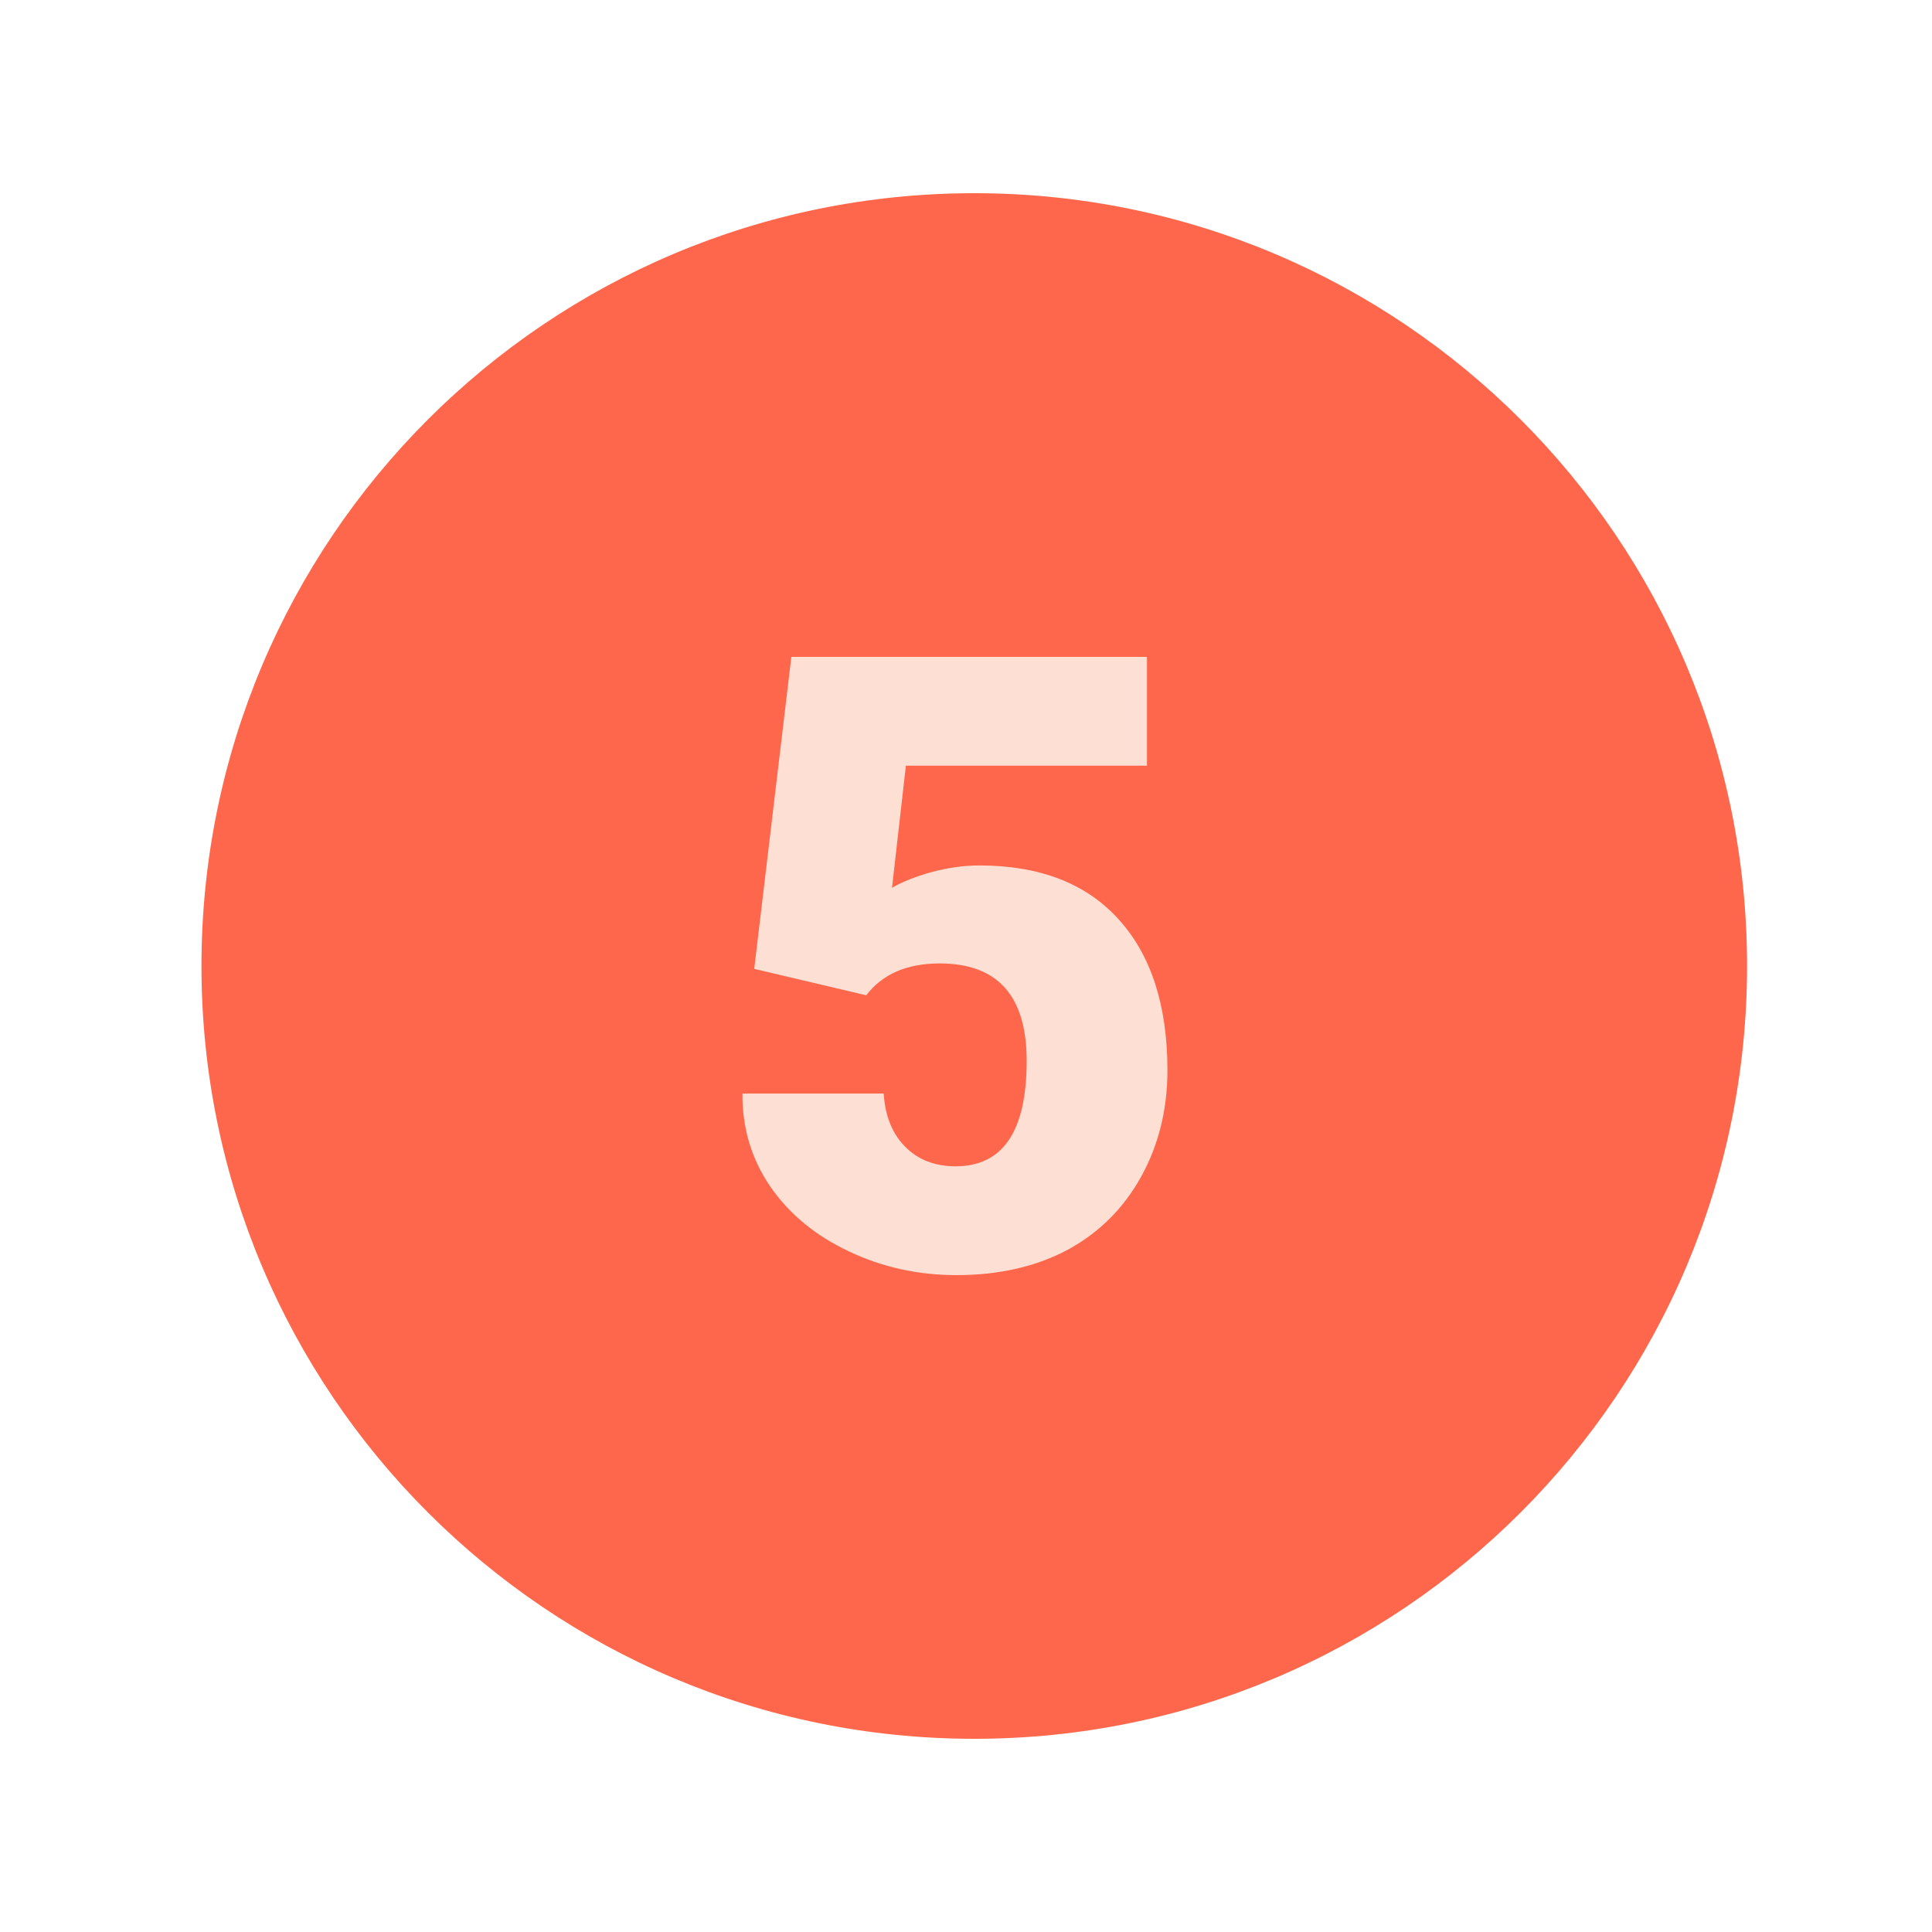
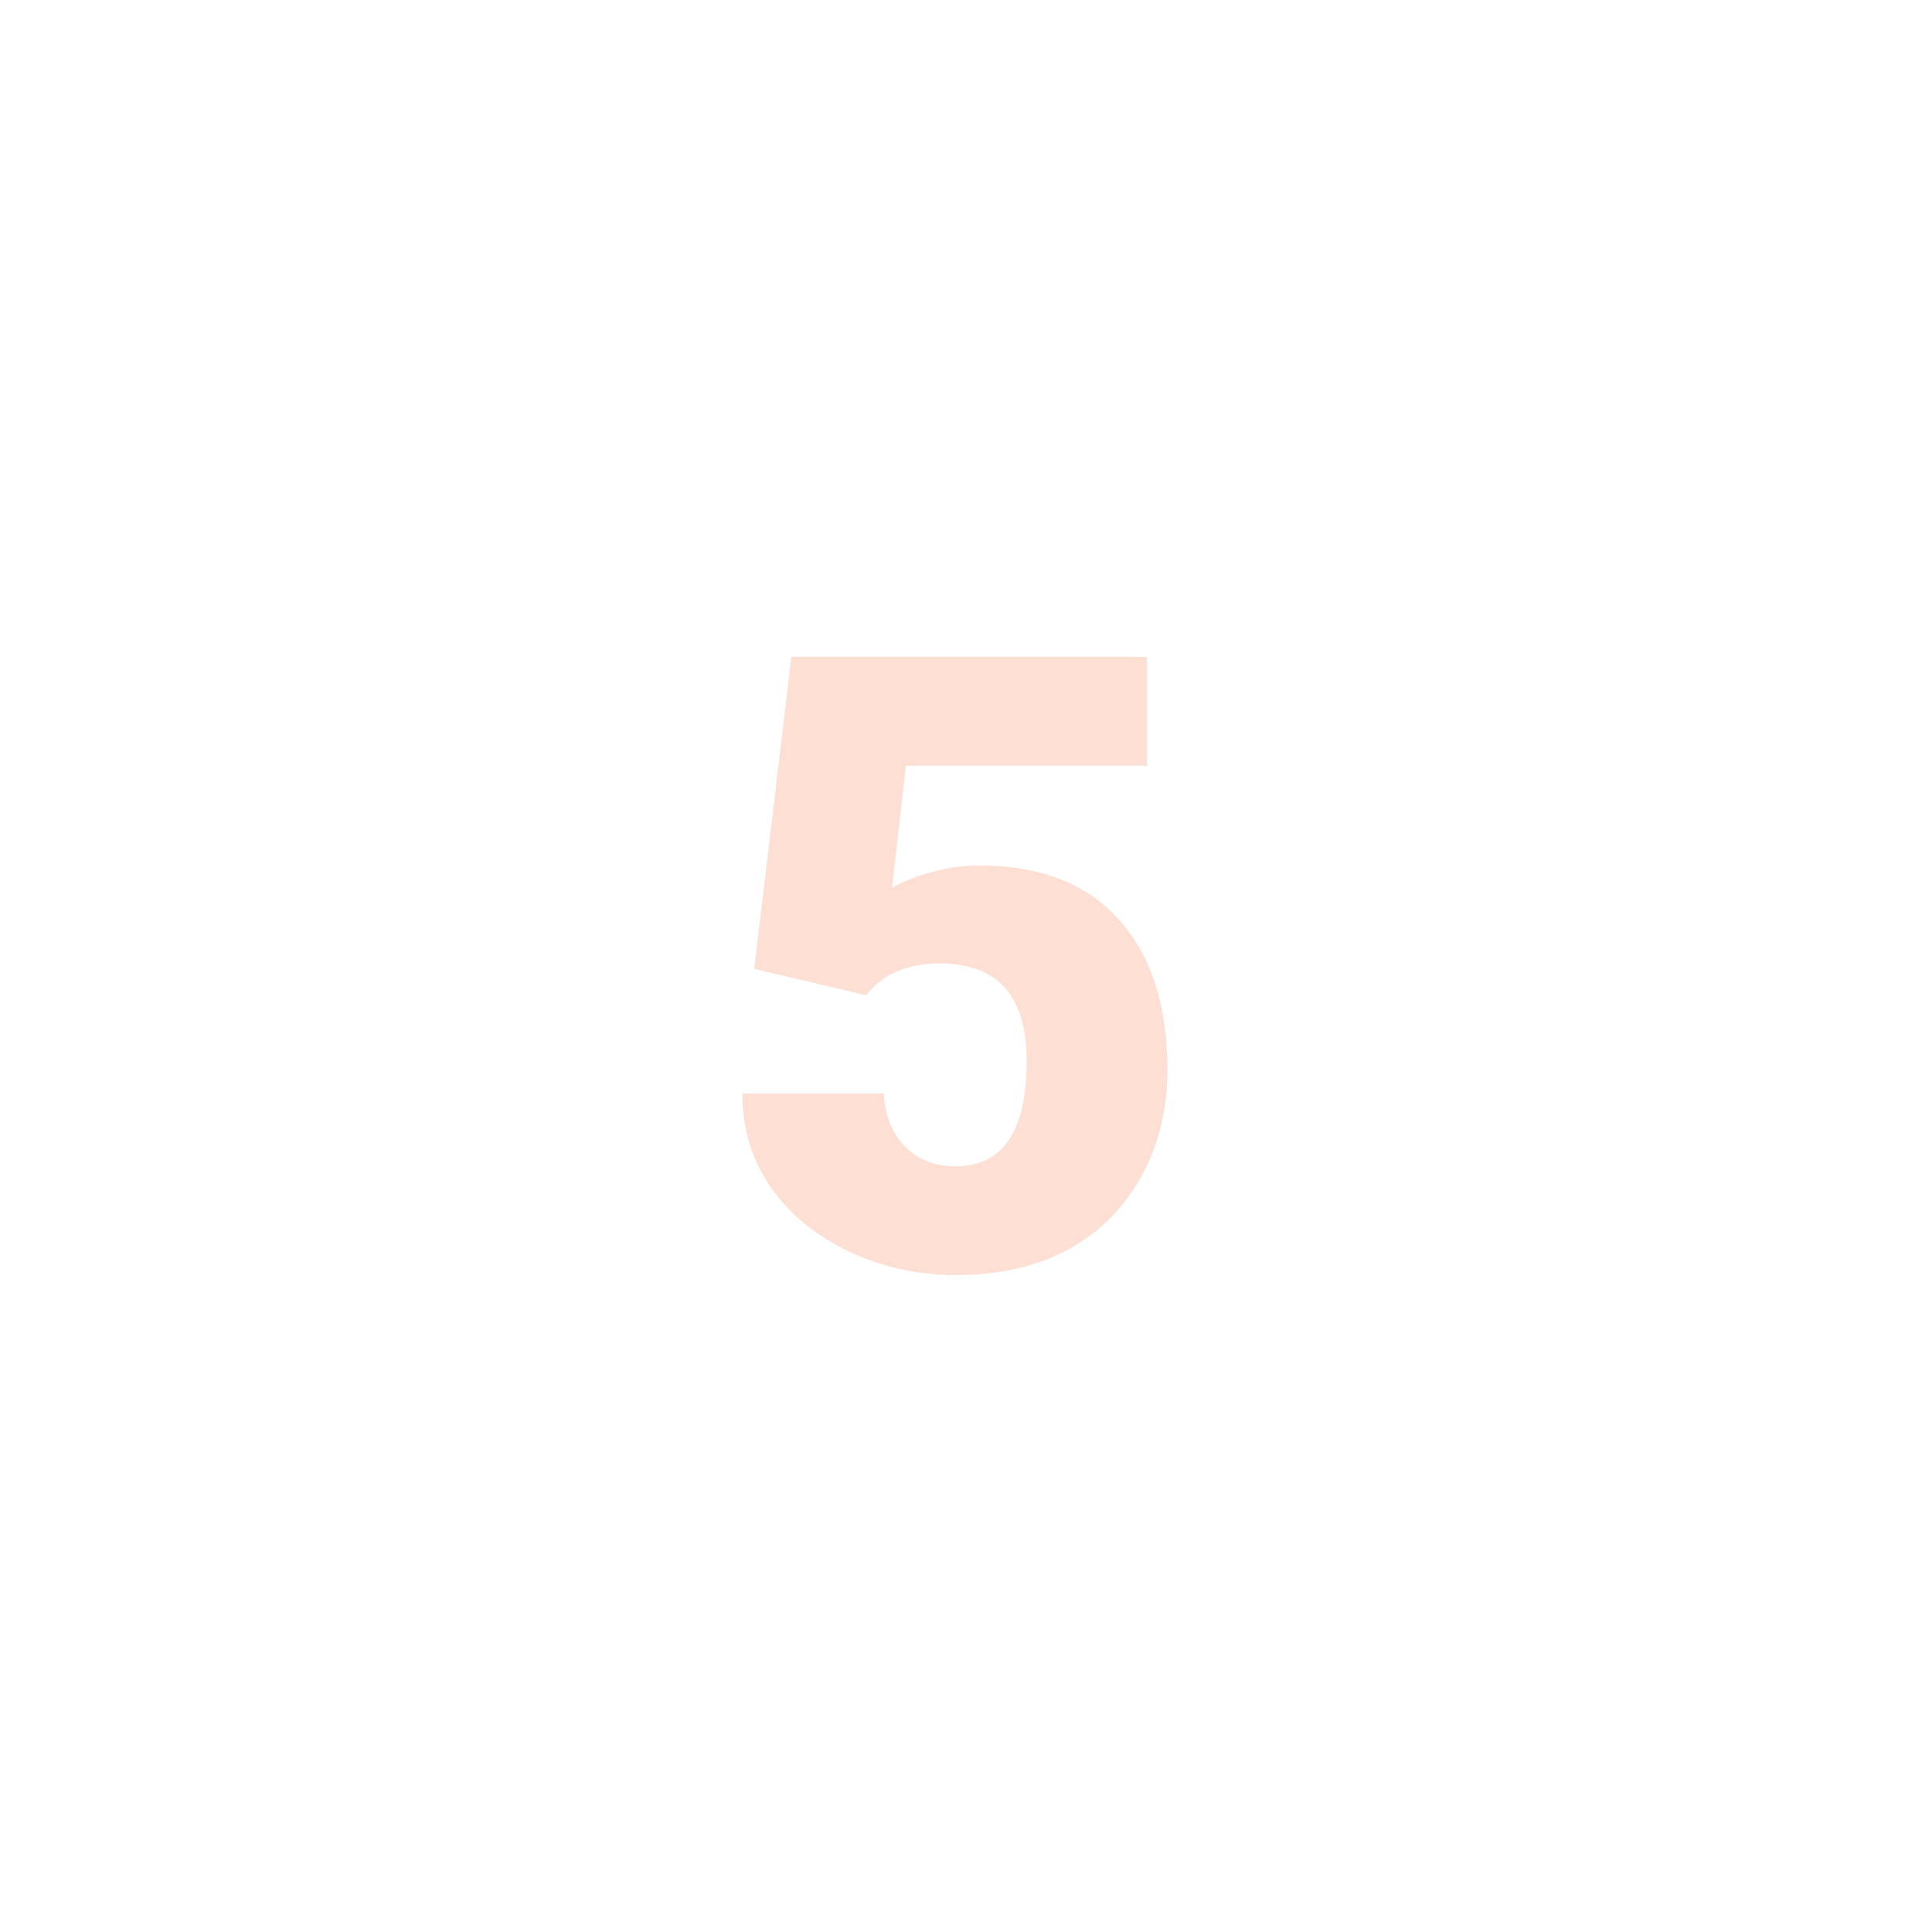
<svg xmlns="http://www.w3.org/2000/svg" contentScriptType="text/ecmascript" width="375" zoomAndPan="magnify" contentStyleType="text/css" viewBox="0 0 375 375" height="375" preserveAspectRatio="xMidYMid meet" version="1.0">
  <defs>
    <clipPath id="clip-0">
-       <path d="M 39.105 37.5 L 339.105 37.5 L 339.105 337.5 L 39.105 337.5 Z M 39.105 37.5 " clip-rule="nonzero" />
-     </clipPath>
+       </clipPath>
  </defs>
  <g clip-path="url(#clip-0)">
    <path fill="rgb(100%, 40.388%, 29.799%)" d="M 339.105 187.5 C 339.105 270.328 271.938 337.5 189.105 337.5 C 106.277 337.5 39.105 270.328 39.105 187.5 C 39.105 104.672 106.277 37.5 189.105 37.5 C 271.938 37.5 339.105 104.672 339.105 187.5 Z M 339.105 187.5 " fill-opacity="1" fill-rule="nonzero" />
  </g>
  <path fill="rgb(99.219%, 87.45%, 82.75%)" d="M 146.395 188.055 L 153.602 127.5 L 222.625 127.5 L 222.625 148.621 L 175.832 148.621 L 173.137 172.32 C 175.102 171.18 177.652 170.152 180.812 169.273 C 183.977 168.426 187.051 167.984 190.094 167.984 C 201.816 167.984 210.84 171.473 217.133 178.449 C 223.434 185.391 226.598 195.172 226.598 207.742 C 226.598 215.332 224.895 222.219 221.527 228.336 C 218.129 234.488 213.383 239.234 207.293 242.551 C 201.172 245.828 193.965 247.5 185.648 247.5 C 178.238 247.5 171.262 245.977 164.789 242.902 C 158.316 239.859 153.219 235.664 149.527 230.332 C 145.867 224.969 144.055 218.961 144.105 212.258 L 171.527 212.258 C 171.789 216.562 173.168 220.02 175.656 222.539 C 178.148 225.09 181.434 226.379 185.477 226.379 C 194.68 226.379 199.277 219.555 199.277 205.926 C 199.277 193.297 193.652 187.004 182.402 187.004 C 176.012 187.004 171.27 189.082 168.137 193.184 Z M 146.395 188.055 " fill-opacity="1" fill-rule="nonzero" />
</svg>